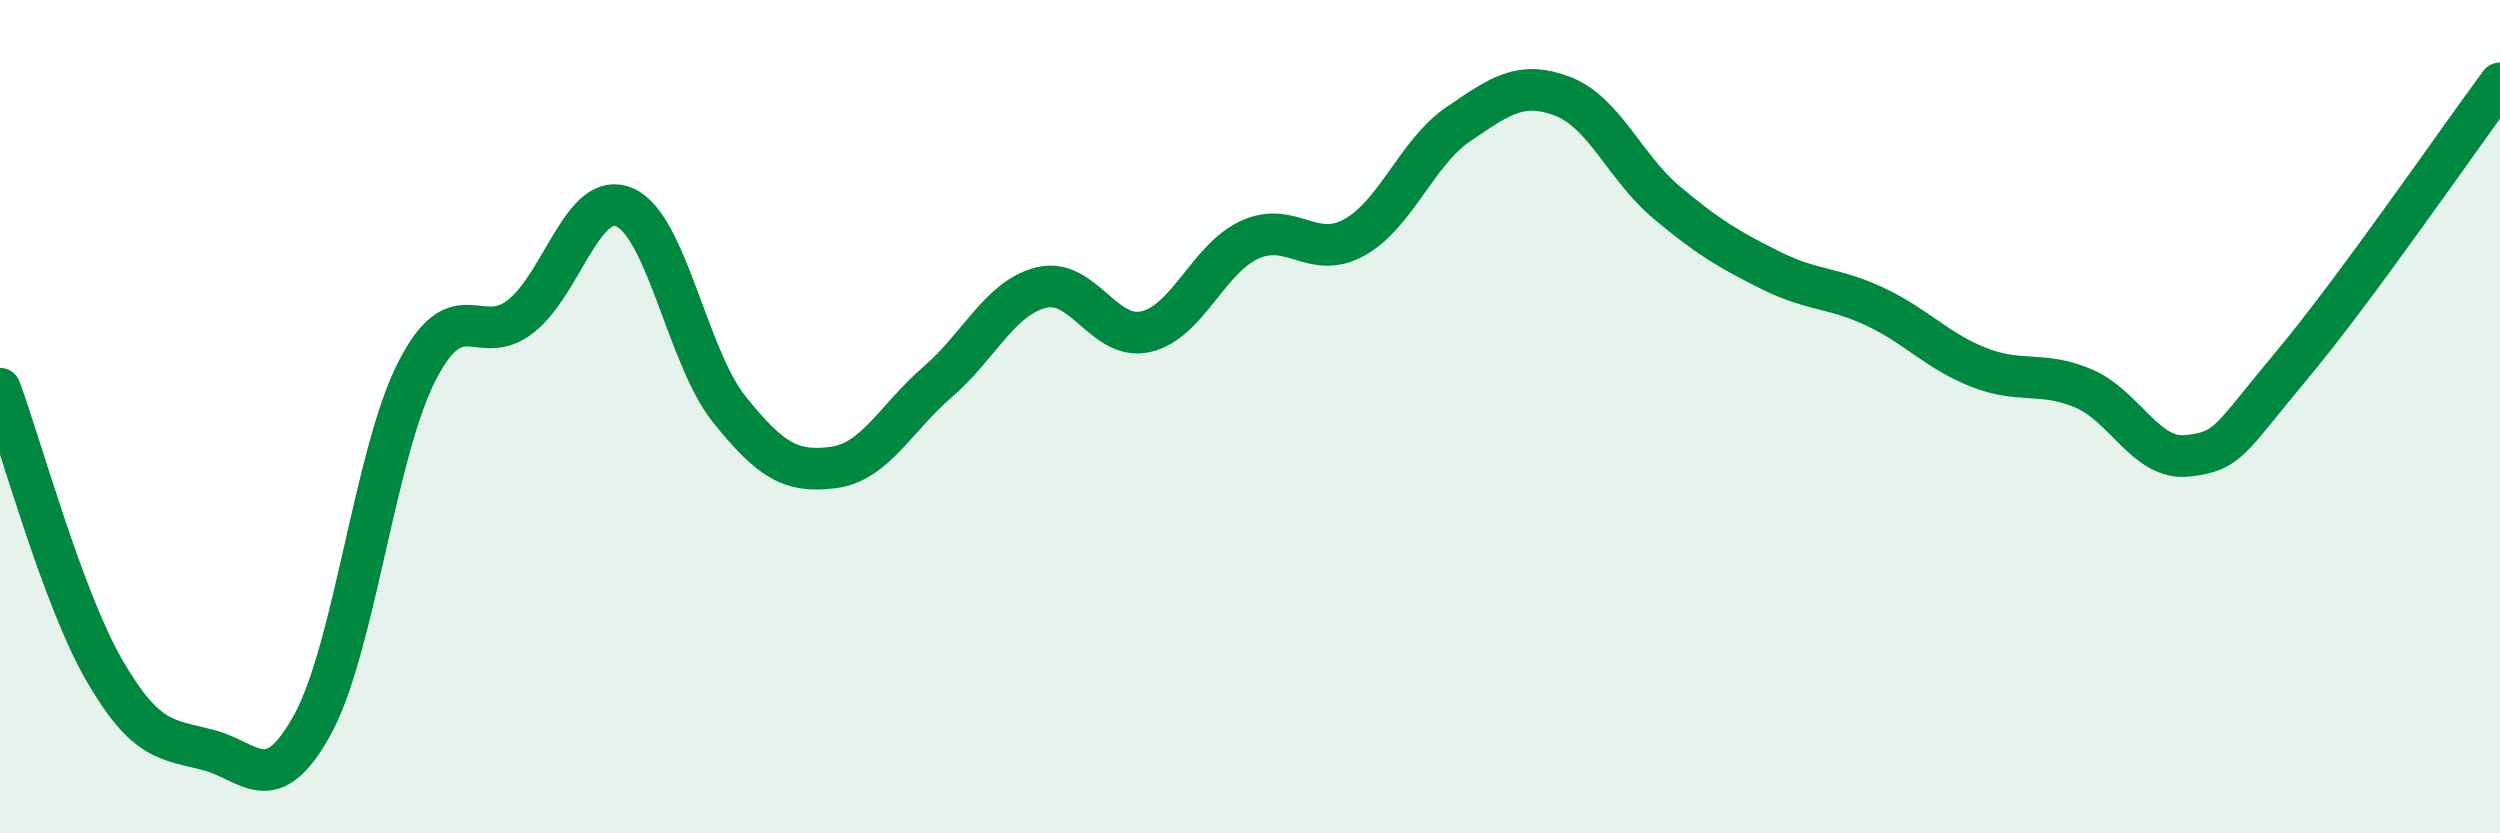
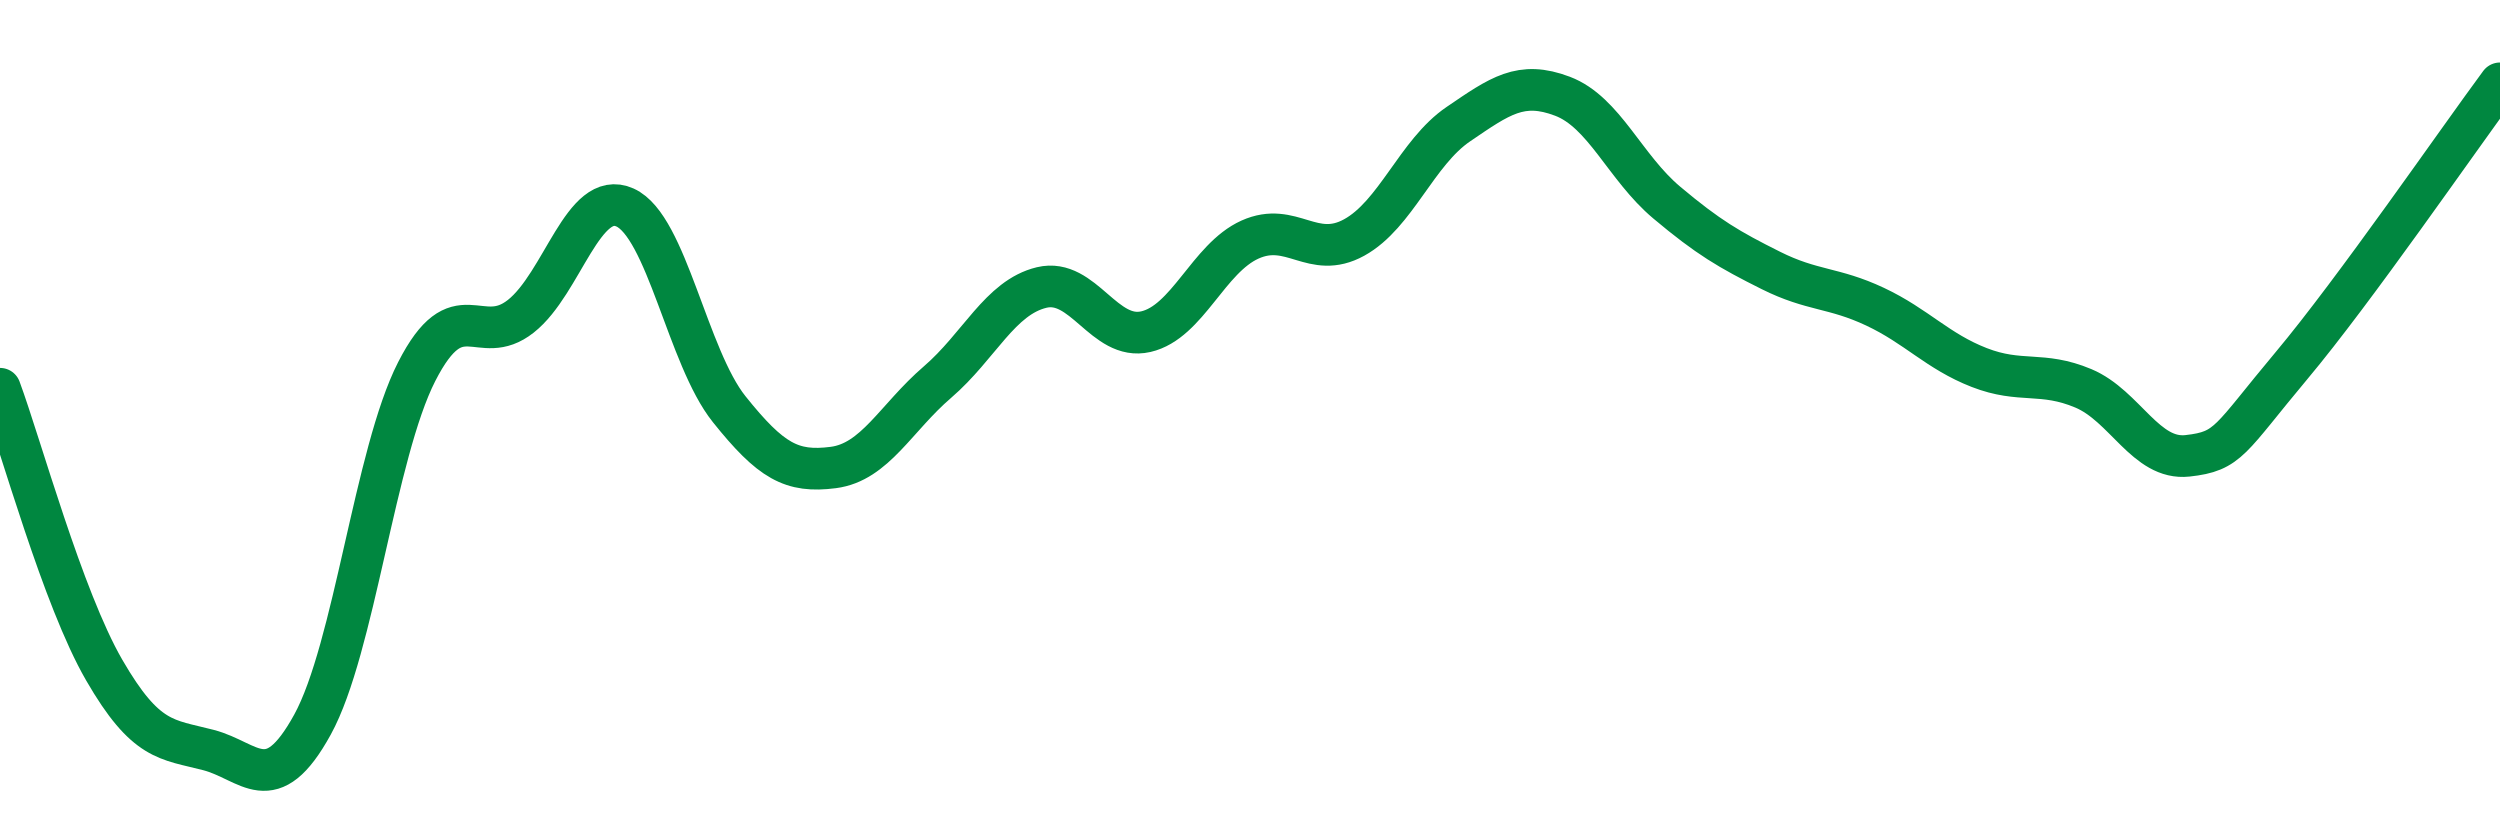
<svg xmlns="http://www.w3.org/2000/svg" width="60" height="20" viewBox="0 0 60 20">
-   <path d="M 0,9.33 C 0.5,10.68 1.5,14.35 2.5,16.08 C 3.5,17.81 4,17.74 5,18 C 6,18.26 6.5,19.21 7.5,17.39 C 8.5,15.57 9,10.88 10,8.92 C 11,6.96 11.5,8.38 12.5,7.59 C 13.5,6.8 14,4.53 15,4.98 C 16,5.43 16.5,8.57 17.5,9.82 C 18.5,11.07 19,11.35 20,11.22 C 21,11.09 21.5,10.03 22.5,9.17 C 23.5,8.31 24,7.14 25,6.9 C 26,6.66 26.5,8.19 27.5,7.96 C 28.5,7.73 29,6.2 30,5.75 C 31,5.3 31.5,6.25 32.5,5.7 C 33.5,5.15 34,3.66 35,2.98 C 36,2.3 36.5,1.93 37.5,2.31 C 38.5,2.69 39,4.02 40,4.86 C 41,5.7 41.5,5.99 42.5,6.49 C 43.5,6.99 44,6.89 45,7.36 C 46,7.83 46.5,8.43 47.5,8.82 C 48.5,9.21 49,8.9 50,9.32 C 51,9.74 51.5,11.05 52.5,10.94 C 53.5,10.83 53.5,10.56 55,8.77 C 56.5,6.98 59,3.35 60,2L60 20L0 20Z" fill="#008740" opacity="0.1" stroke-linecap="round" stroke-linejoin="round" />
  <path d="M 0,9.33 C 0.5,10.68 1.5,14.35 2.5,16.08 C 3.5,17.81 4,17.74 5,18 C 6,18.26 6.5,19.21 7.5,17.39 C 8.5,15.57 9,10.88 10,8.92 C 11,6.96 11.5,8.38 12.5,7.59 C 13.5,6.8 14,4.53 15,4.98 C 16,5.43 16.5,8.57 17.5,9.82 C 18.5,11.07 19,11.35 20,11.22 C 21,11.09 21.5,10.03 22.5,9.17 C 23.5,8.31 24,7.14 25,6.9 C 26,6.66 26.5,8.19 27.5,7.96 C 28.5,7.73 29,6.2 30,5.75 C 31,5.3 31.5,6.25 32.5,5.7 C 33.5,5.15 34,3.66 35,2.98 C 36,2.3 36.5,1.93 37.5,2.31 C 38.5,2.69 39,4.02 40,4.86 C 41,5.7 41.5,5.99 42.5,6.49 C 43.5,6.99 44,6.89 45,7.36 C 46,7.83 46.5,8.43 47.5,8.82 C 48.5,9.21 49,8.9 50,9.32 C 51,9.74 51.5,11.05 52.5,10.94 C 53.5,10.83 53.5,10.56 55,8.77 C 56.5,6.98 59,3.35 60,2" stroke="#008740" stroke-width="1" fill="none" stroke-linecap="round" stroke-linejoin="round" />
</svg>